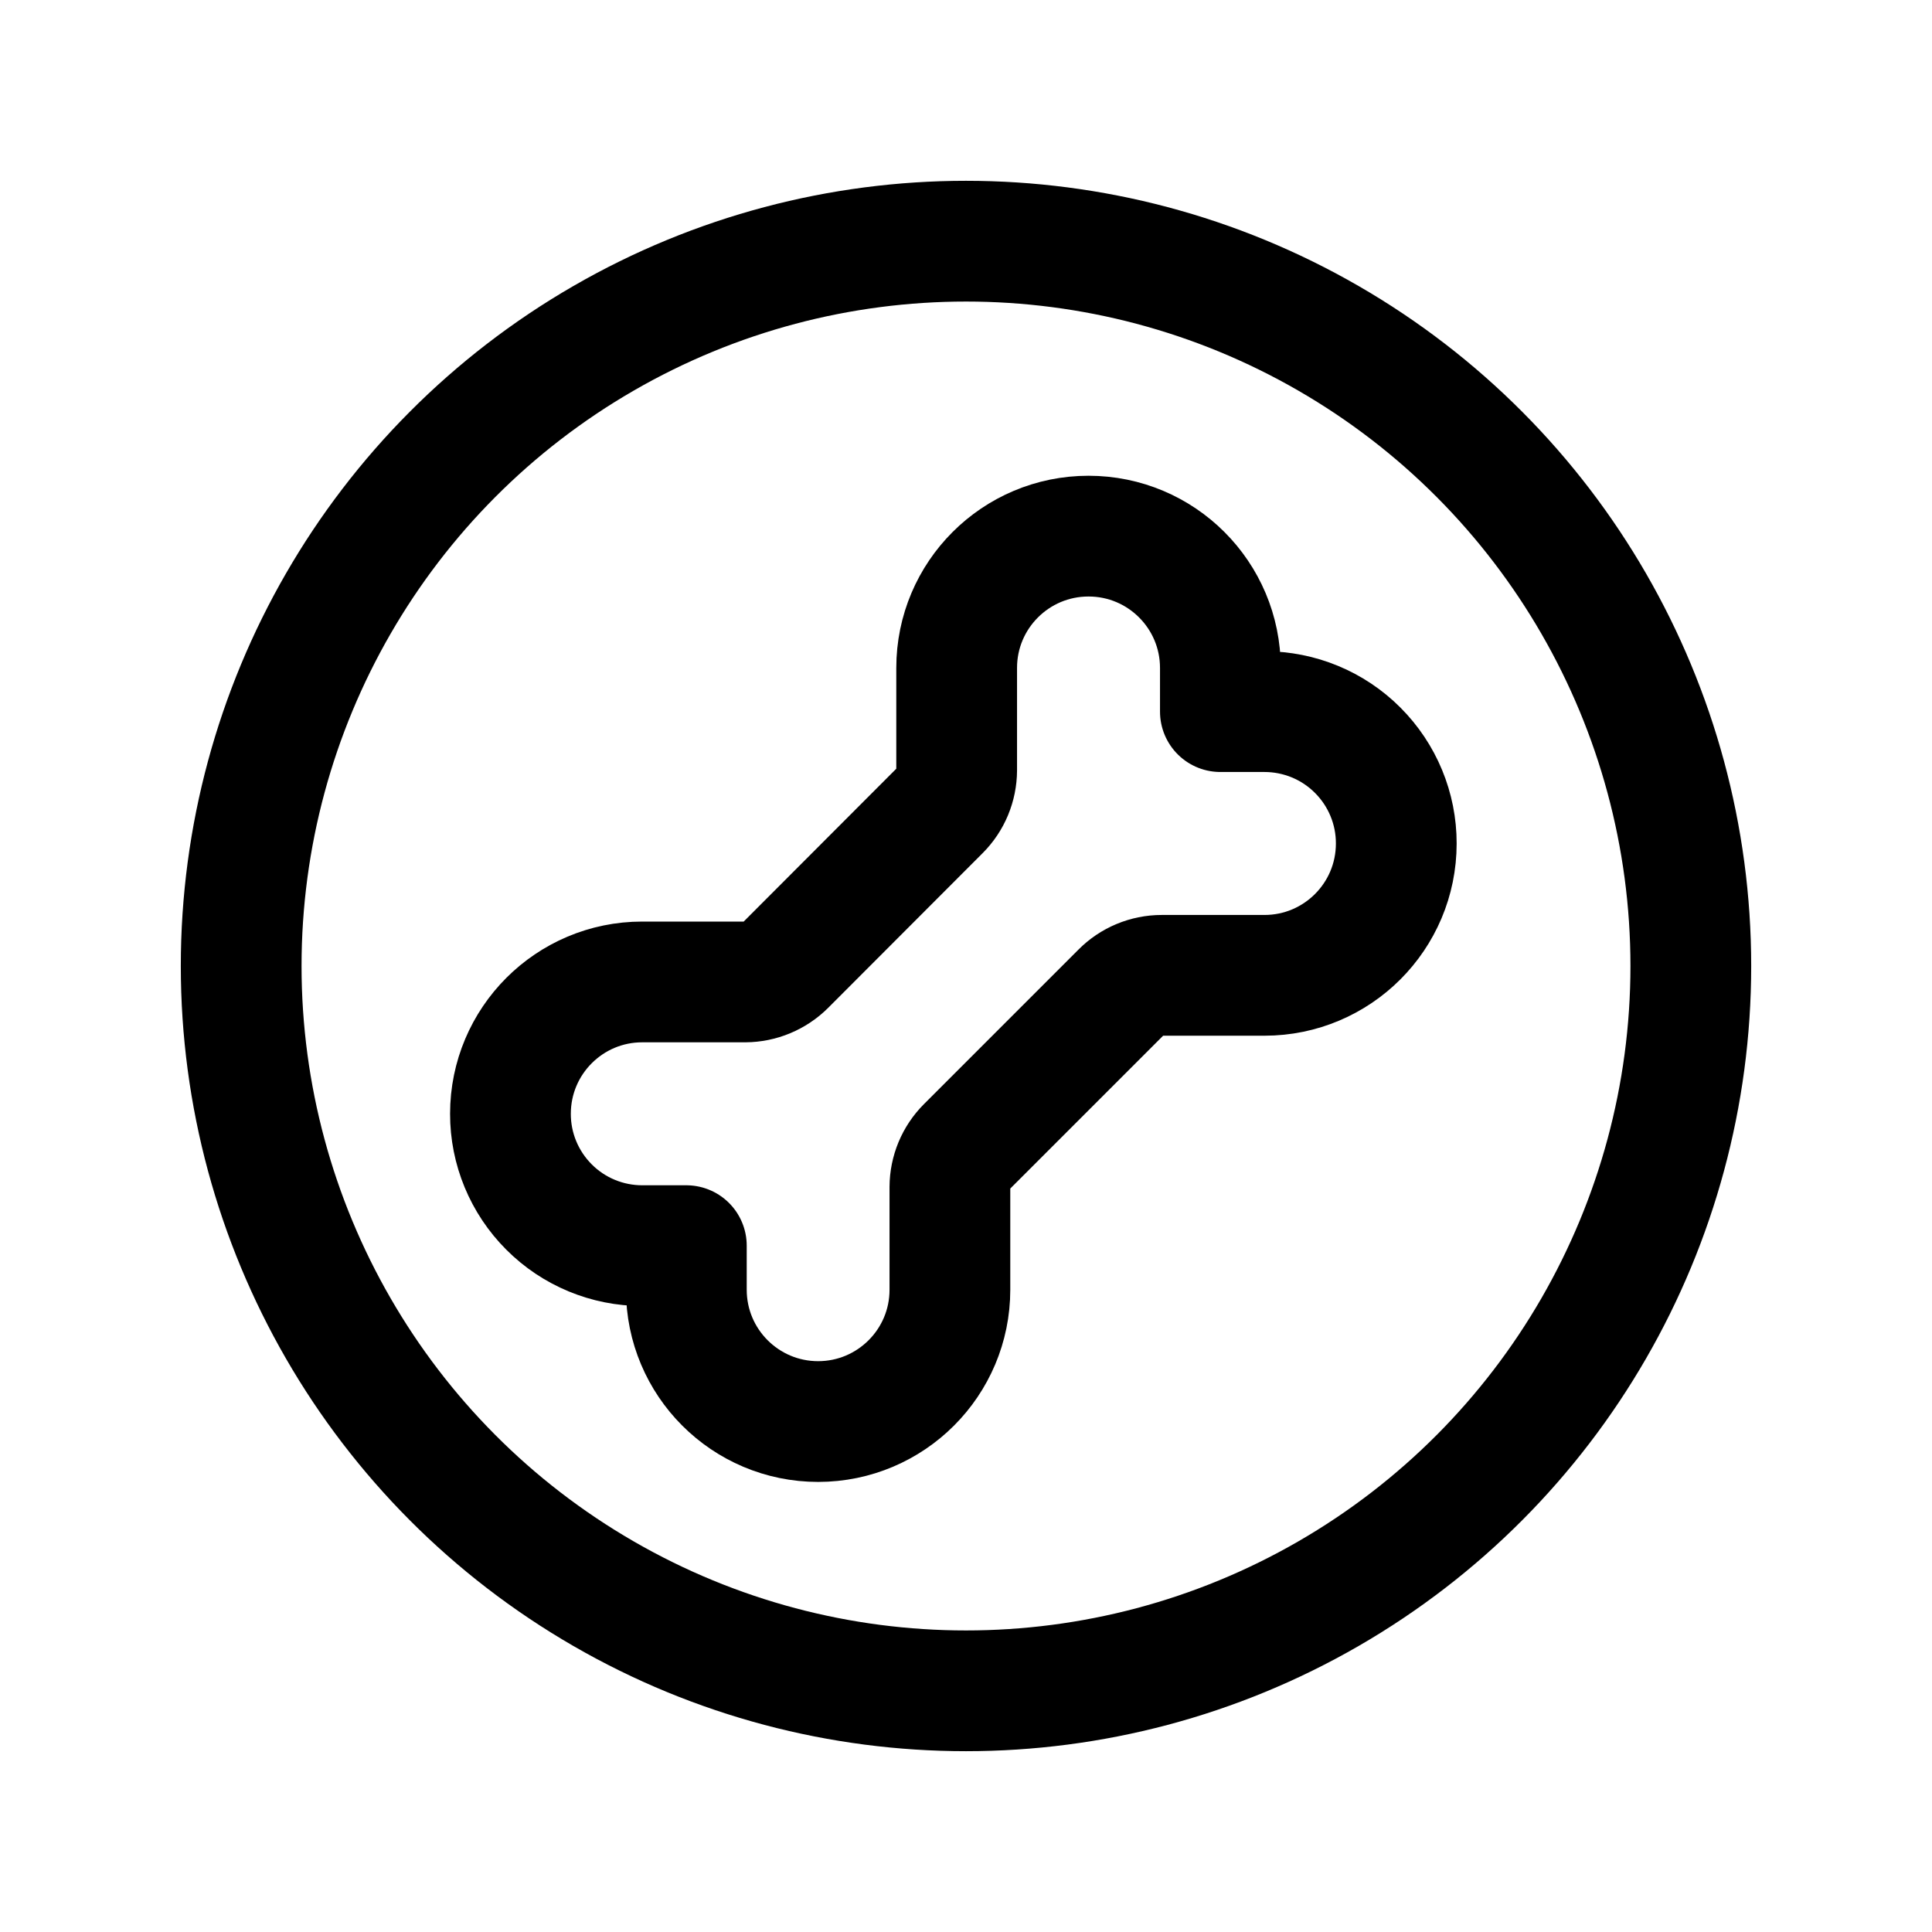
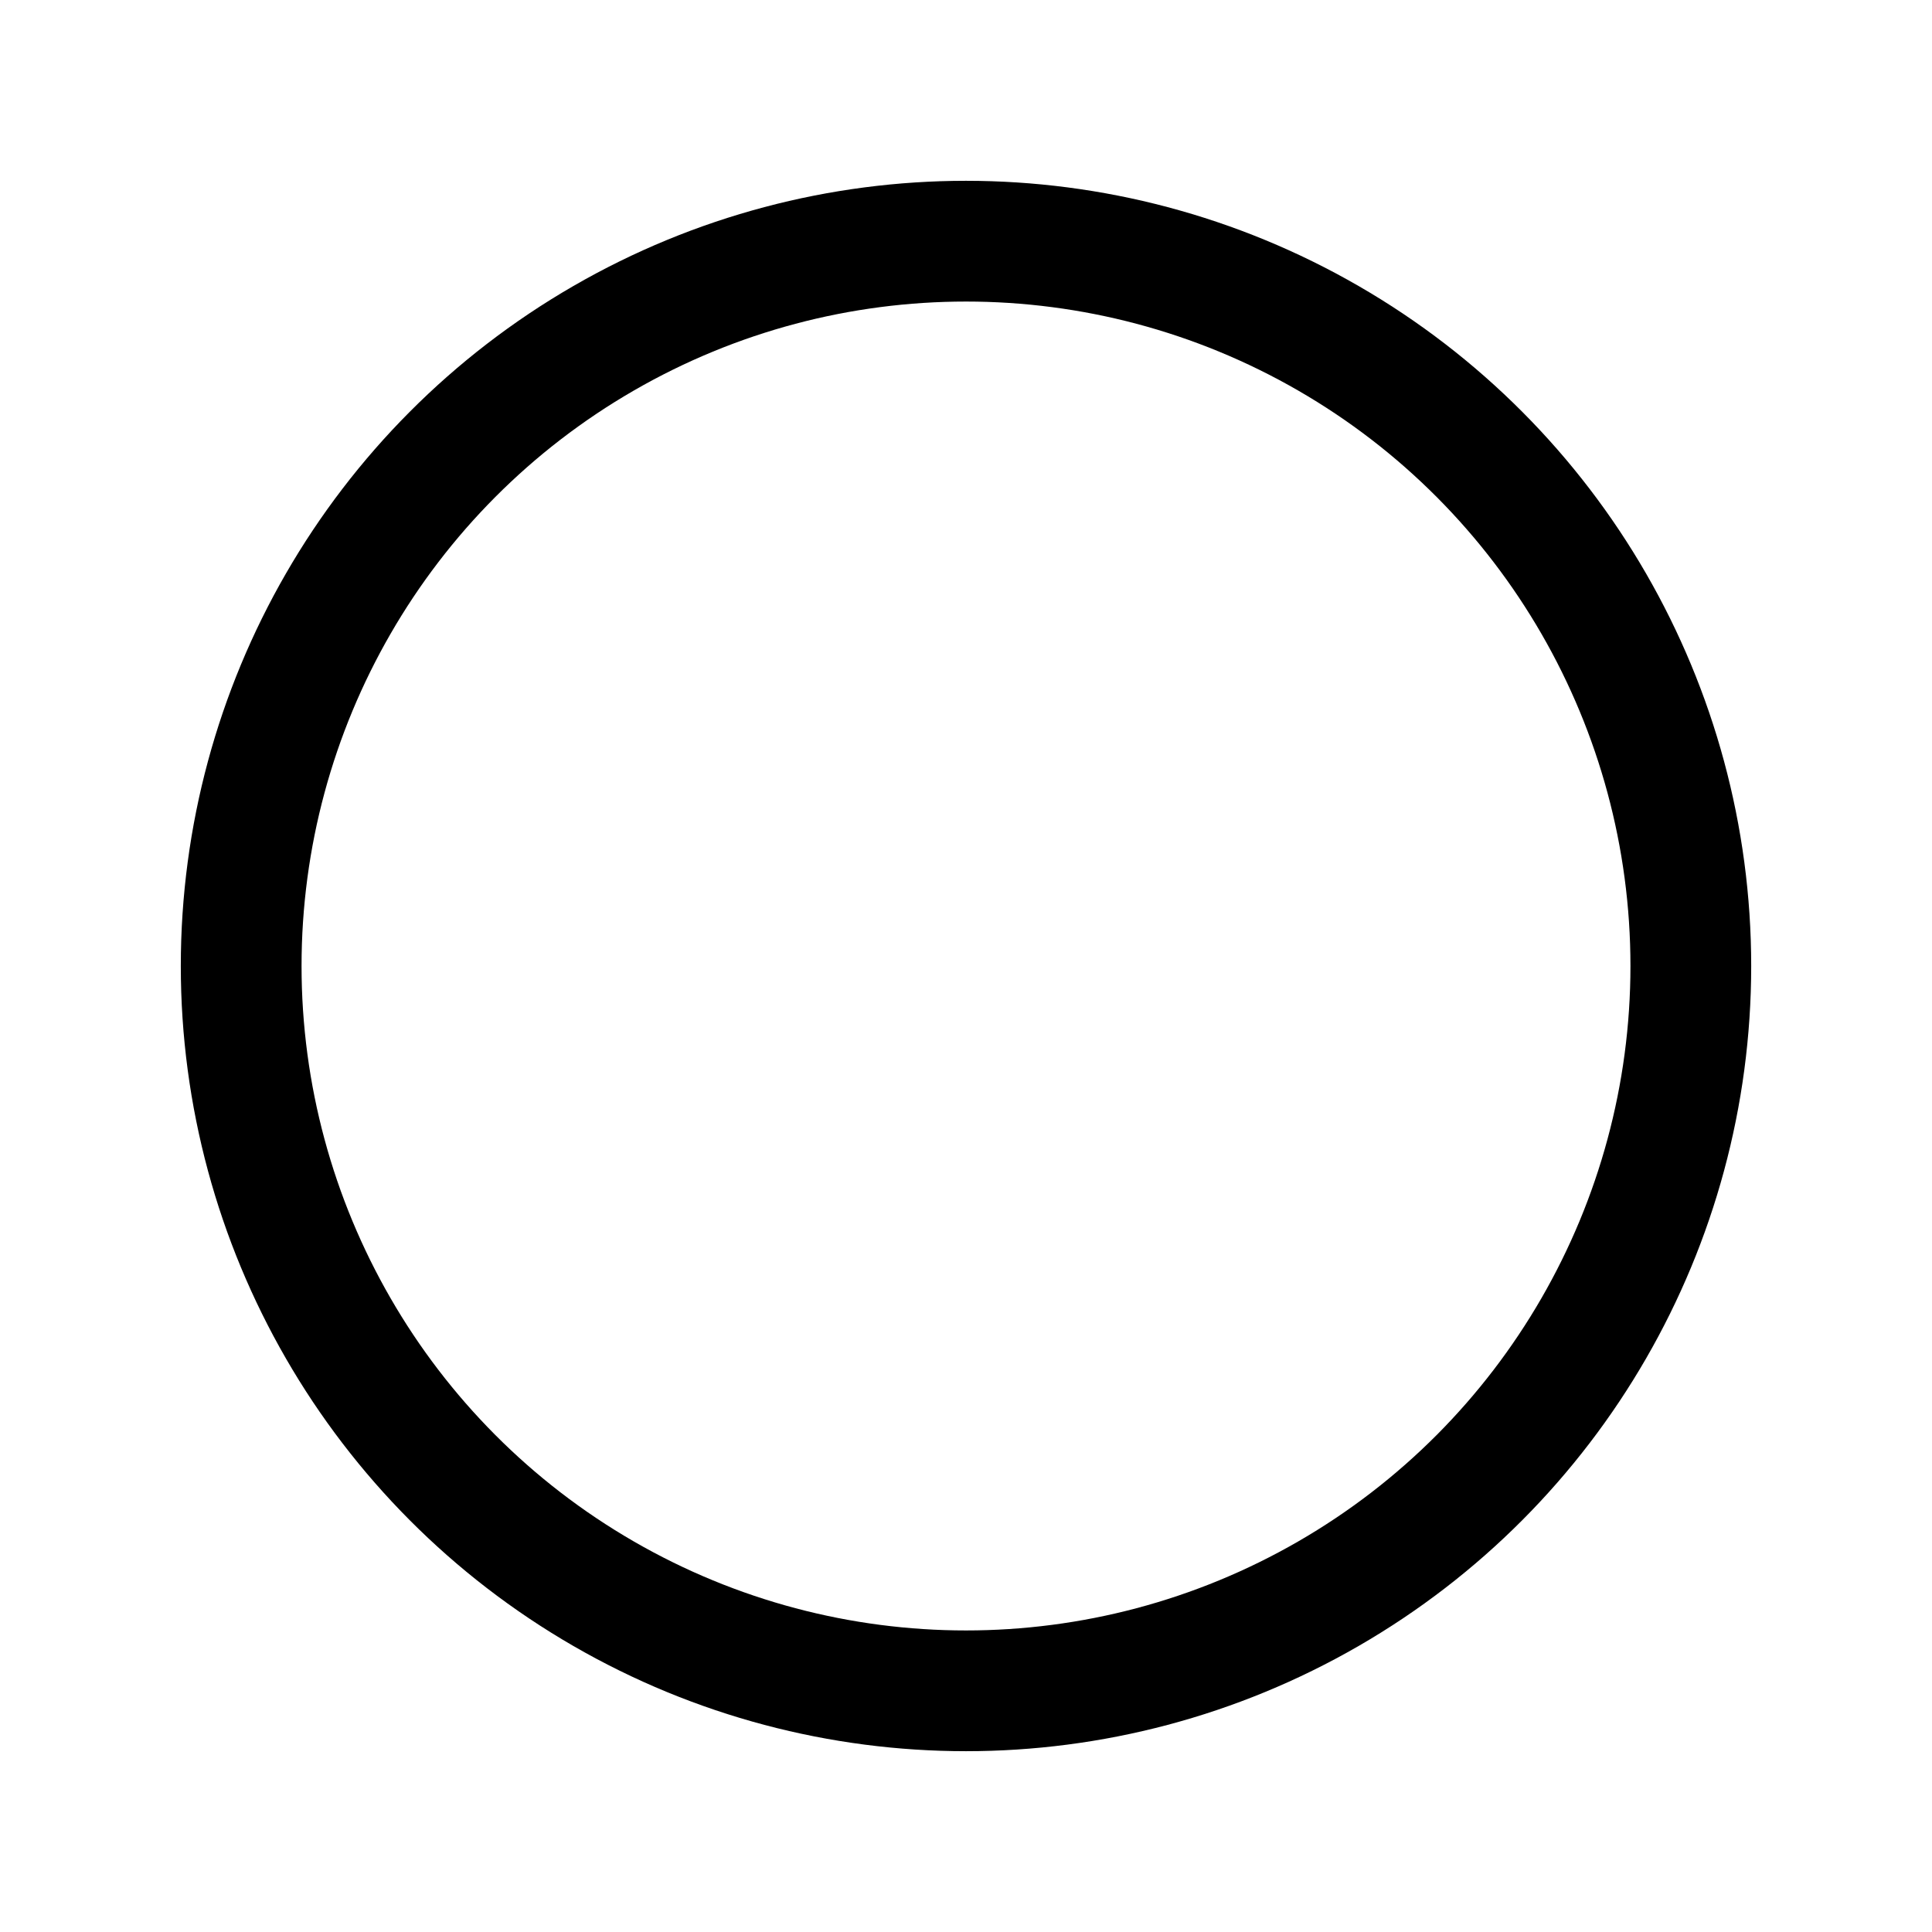
<svg xmlns="http://www.w3.org/2000/svg" width="24" height="24" viewBox="0 0 24 24" fill="none">
-   <path fill-rule="evenodd" clip-rule="evenodd" d="M14.432 12.116H15.707C16.612 12.116 17.345 11.383 17.345 10.478V10.478C17.346 10.044 17.173 9.627 16.866 9.32C16.559 9.012 16.142 8.84 15.707 8.84H15.16V8.298C15.16 7.393 14.427 6.66 13.522 6.66V6.66C12.617 6.66 11.884 7.393 11.884 8.297V9.568C11.883 9.756 11.809 9.935 11.676 10.068L9.757 11.99C9.624 12.122 9.444 12.197 9.257 12.198H7.978C7.074 12.198 6.341 12.931 6.341 13.836V13.836C6.34 14.27 6.513 14.687 6.82 14.994C7.127 15.302 7.544 15.474 7.978 15.474H8.526V16.021C8.526 16.926 9.259 17.659 10.164 17.659V17.659C11.068 17.658 11.8 16.925 11.8 16.022V14.746C11.801 14.558 11.875 14.379 12.008 14.246L13.927 12.327C14.06 12.192 14.242 12.116 14.432 12.116Z" stroke="black" stroke-width="1.5" stroke-linecap="round" stroke-linejoin="round" />
  <circle cx="12" cy="12" r="9.004" stroke="black" stroke-width="1.5" stroke-linecap="round" stroke-linejoin="round" />
</svg>